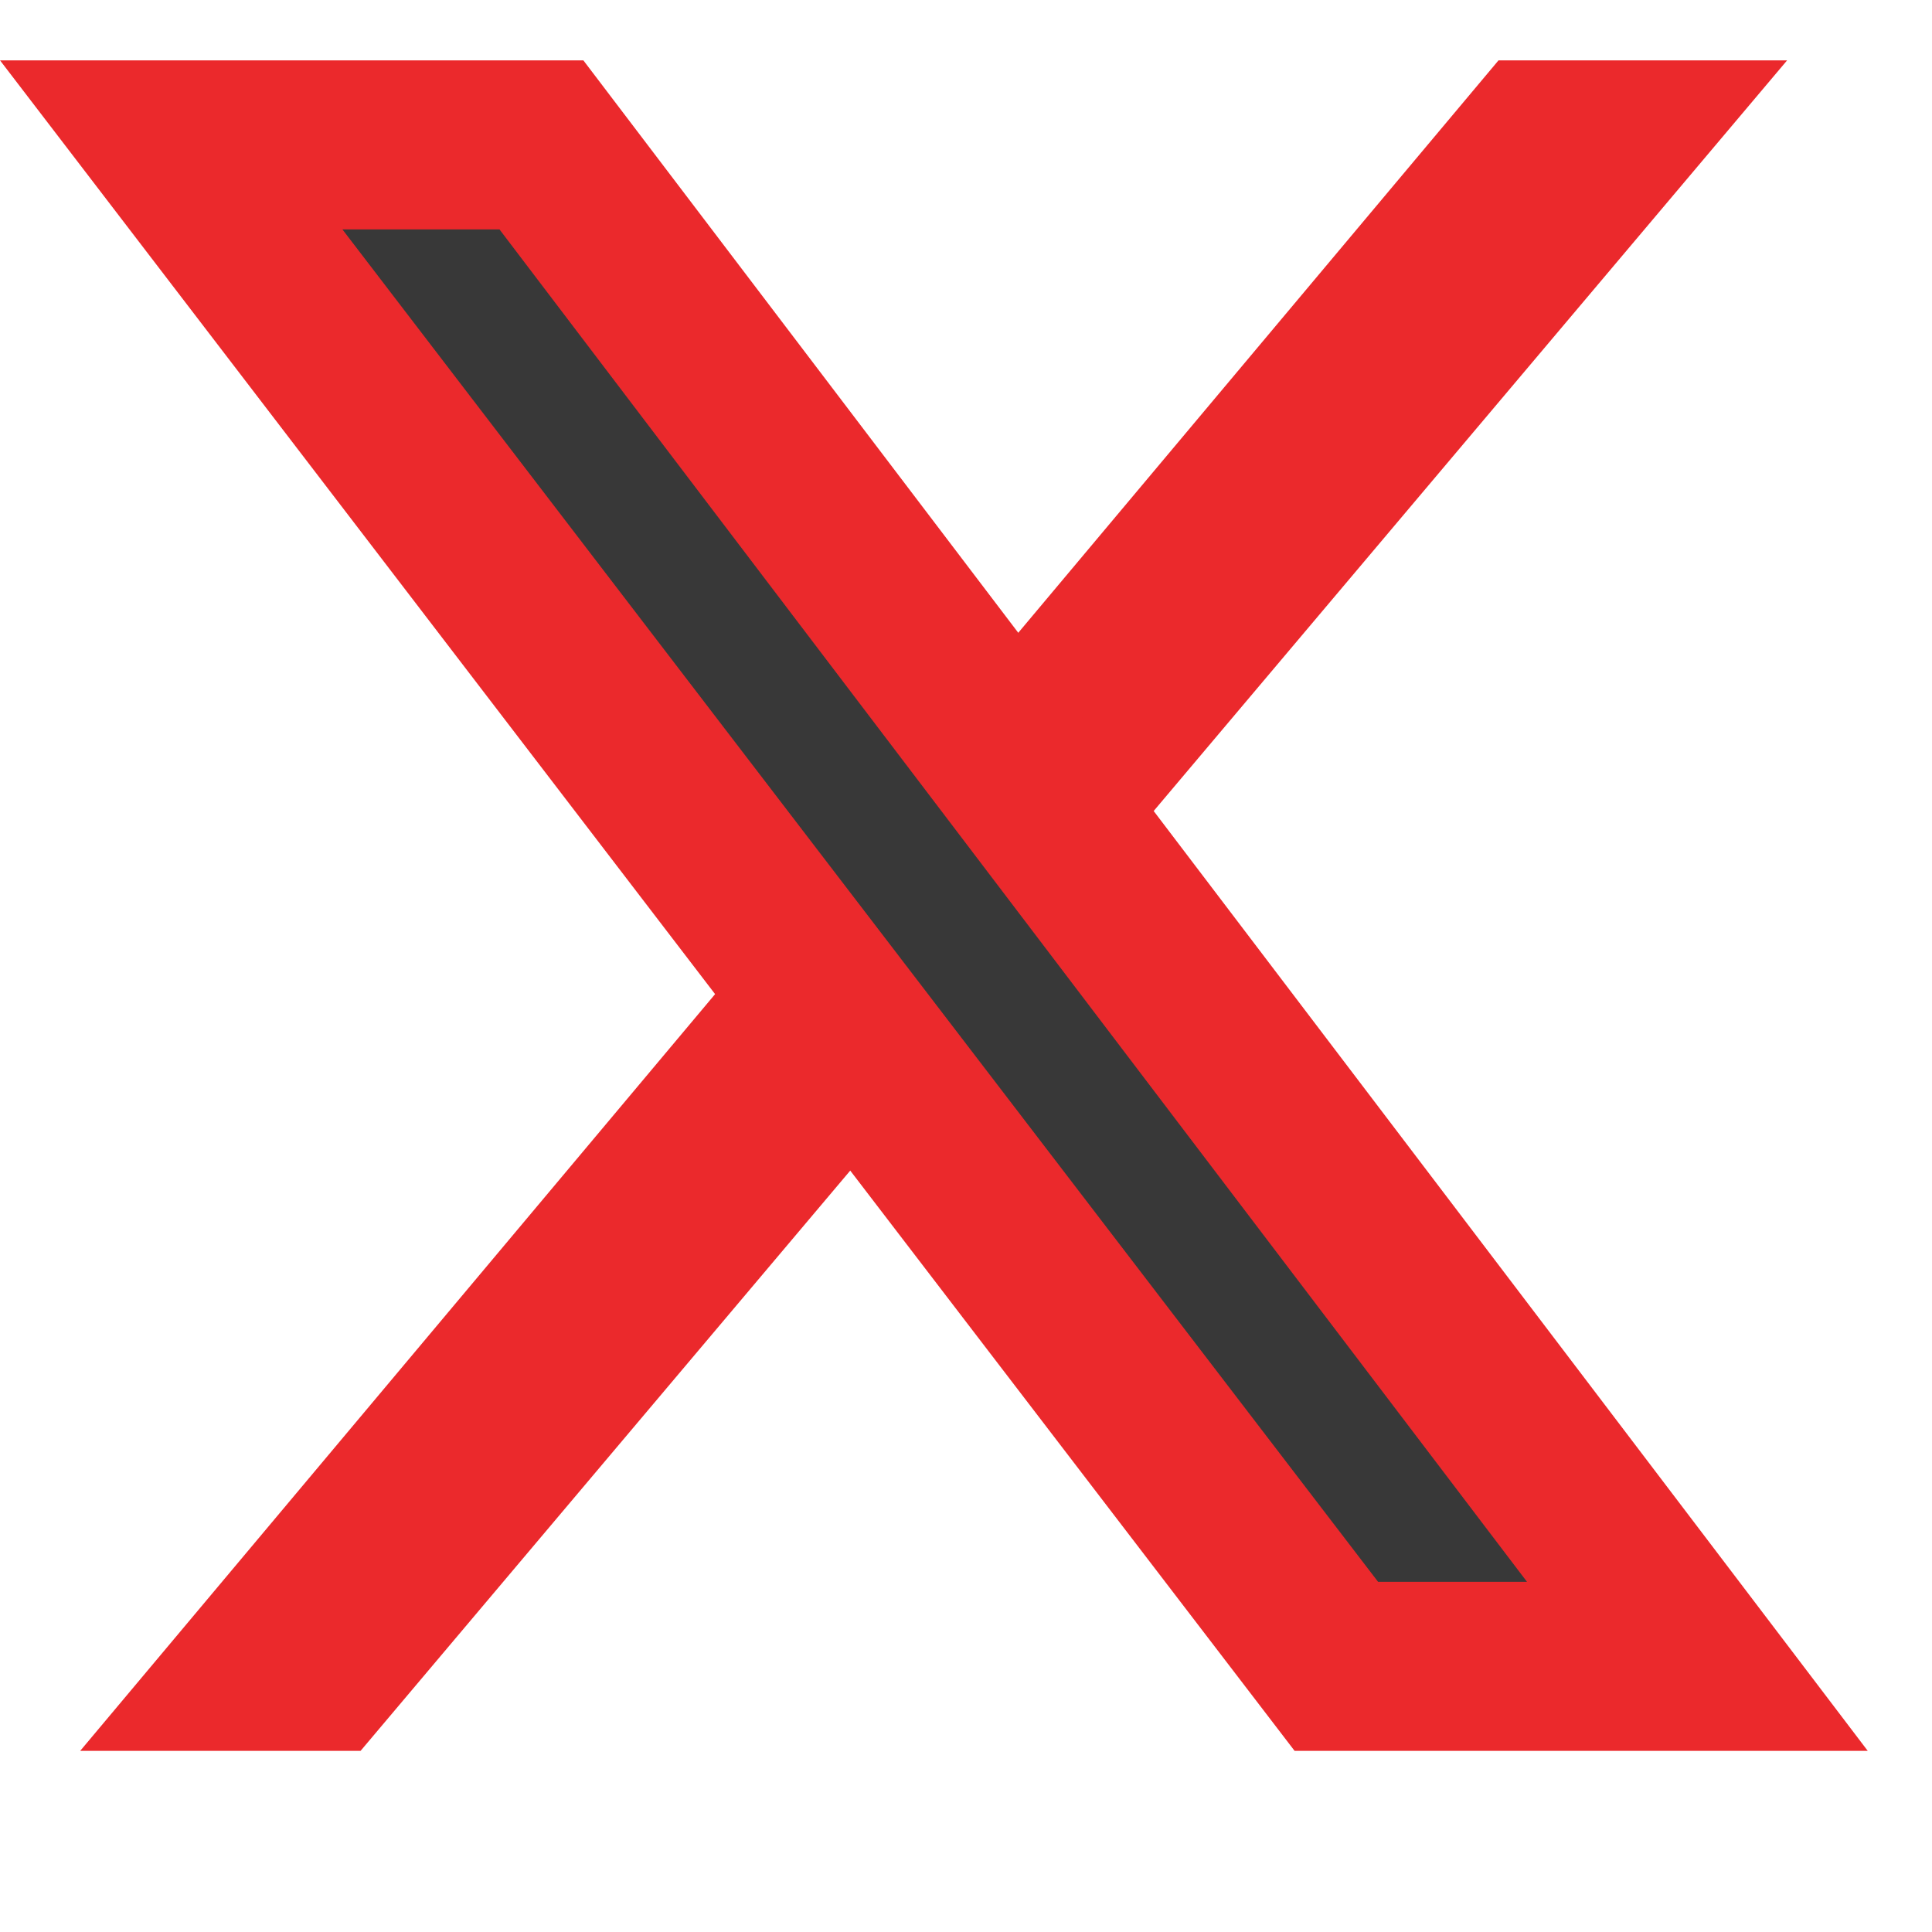
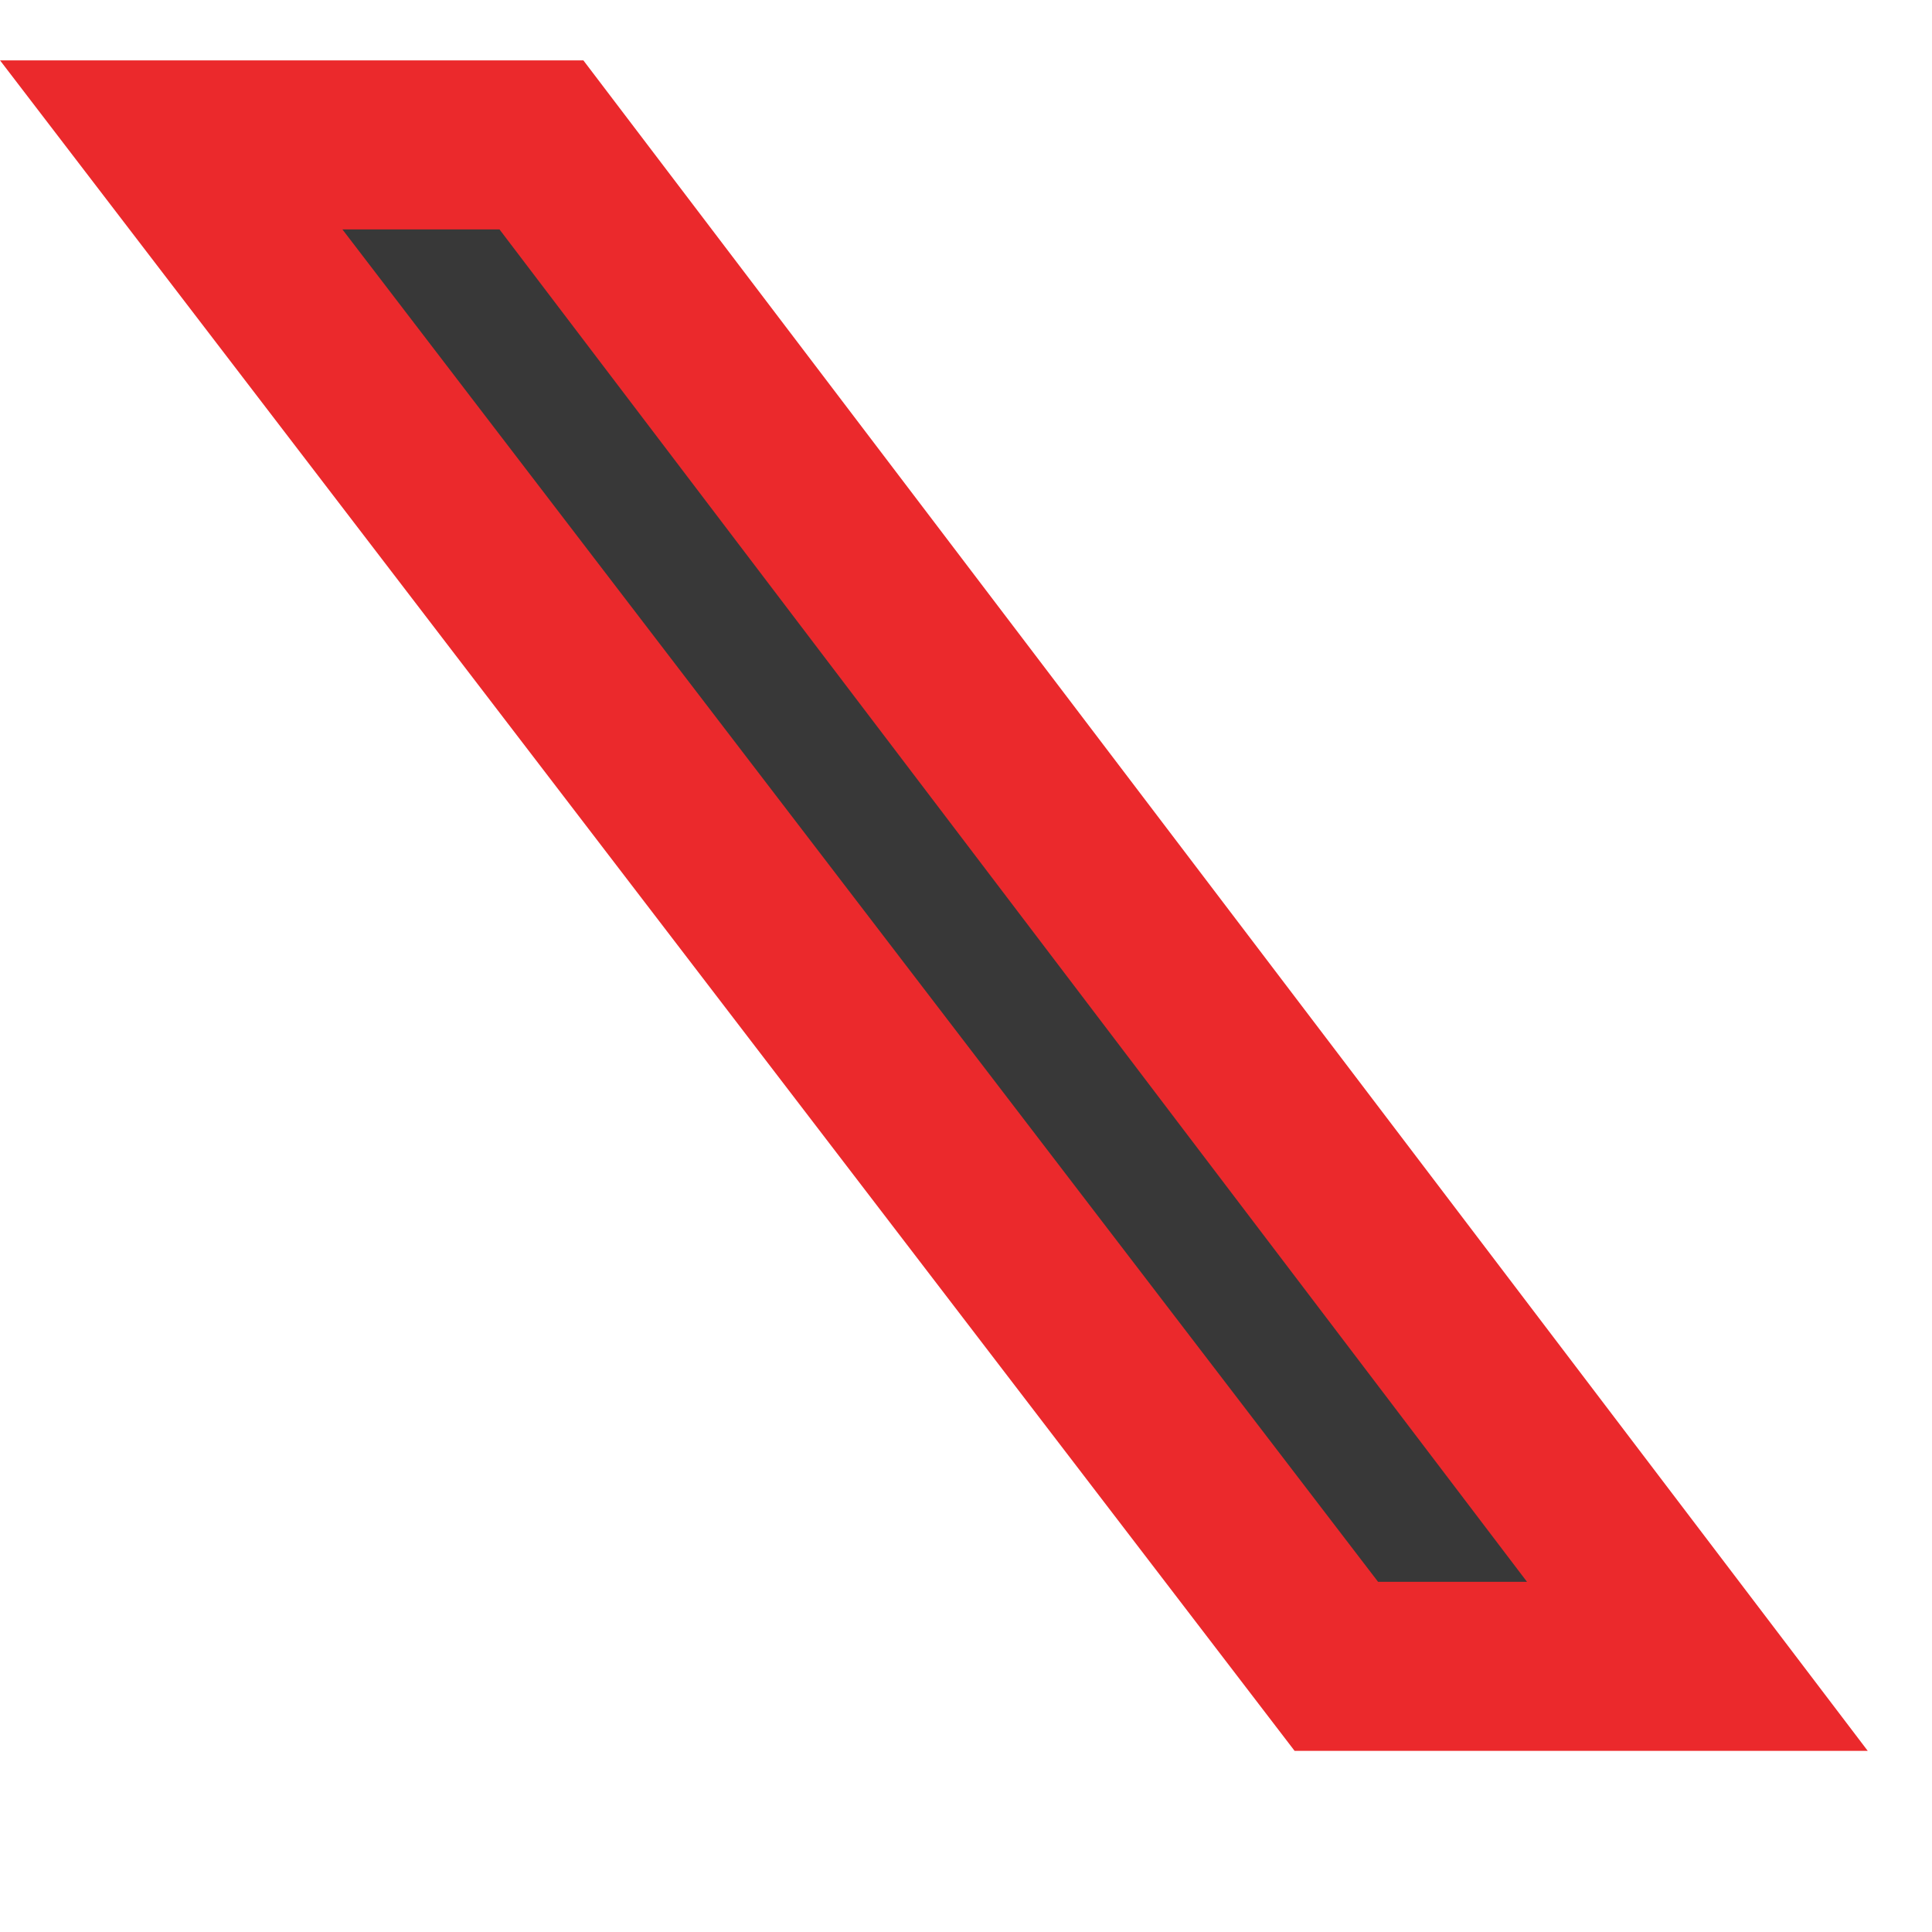
<svg xmlns="http://www.w3.org/2000/svg" width="16" height="16" viewBox="0 0 16 16" fill="none">
-   <path d="M14.8 0.5L2.986 14.5H0.664L12.41 0.5H14.8Z" fill="#EB292C" />
  <path d="M14.057 13.8H11.067L1.418 1.2H4.484L14.057 13.8Z" fill="#383838" stroke="#EB292C" stroke-width="1.4" />
</svg>